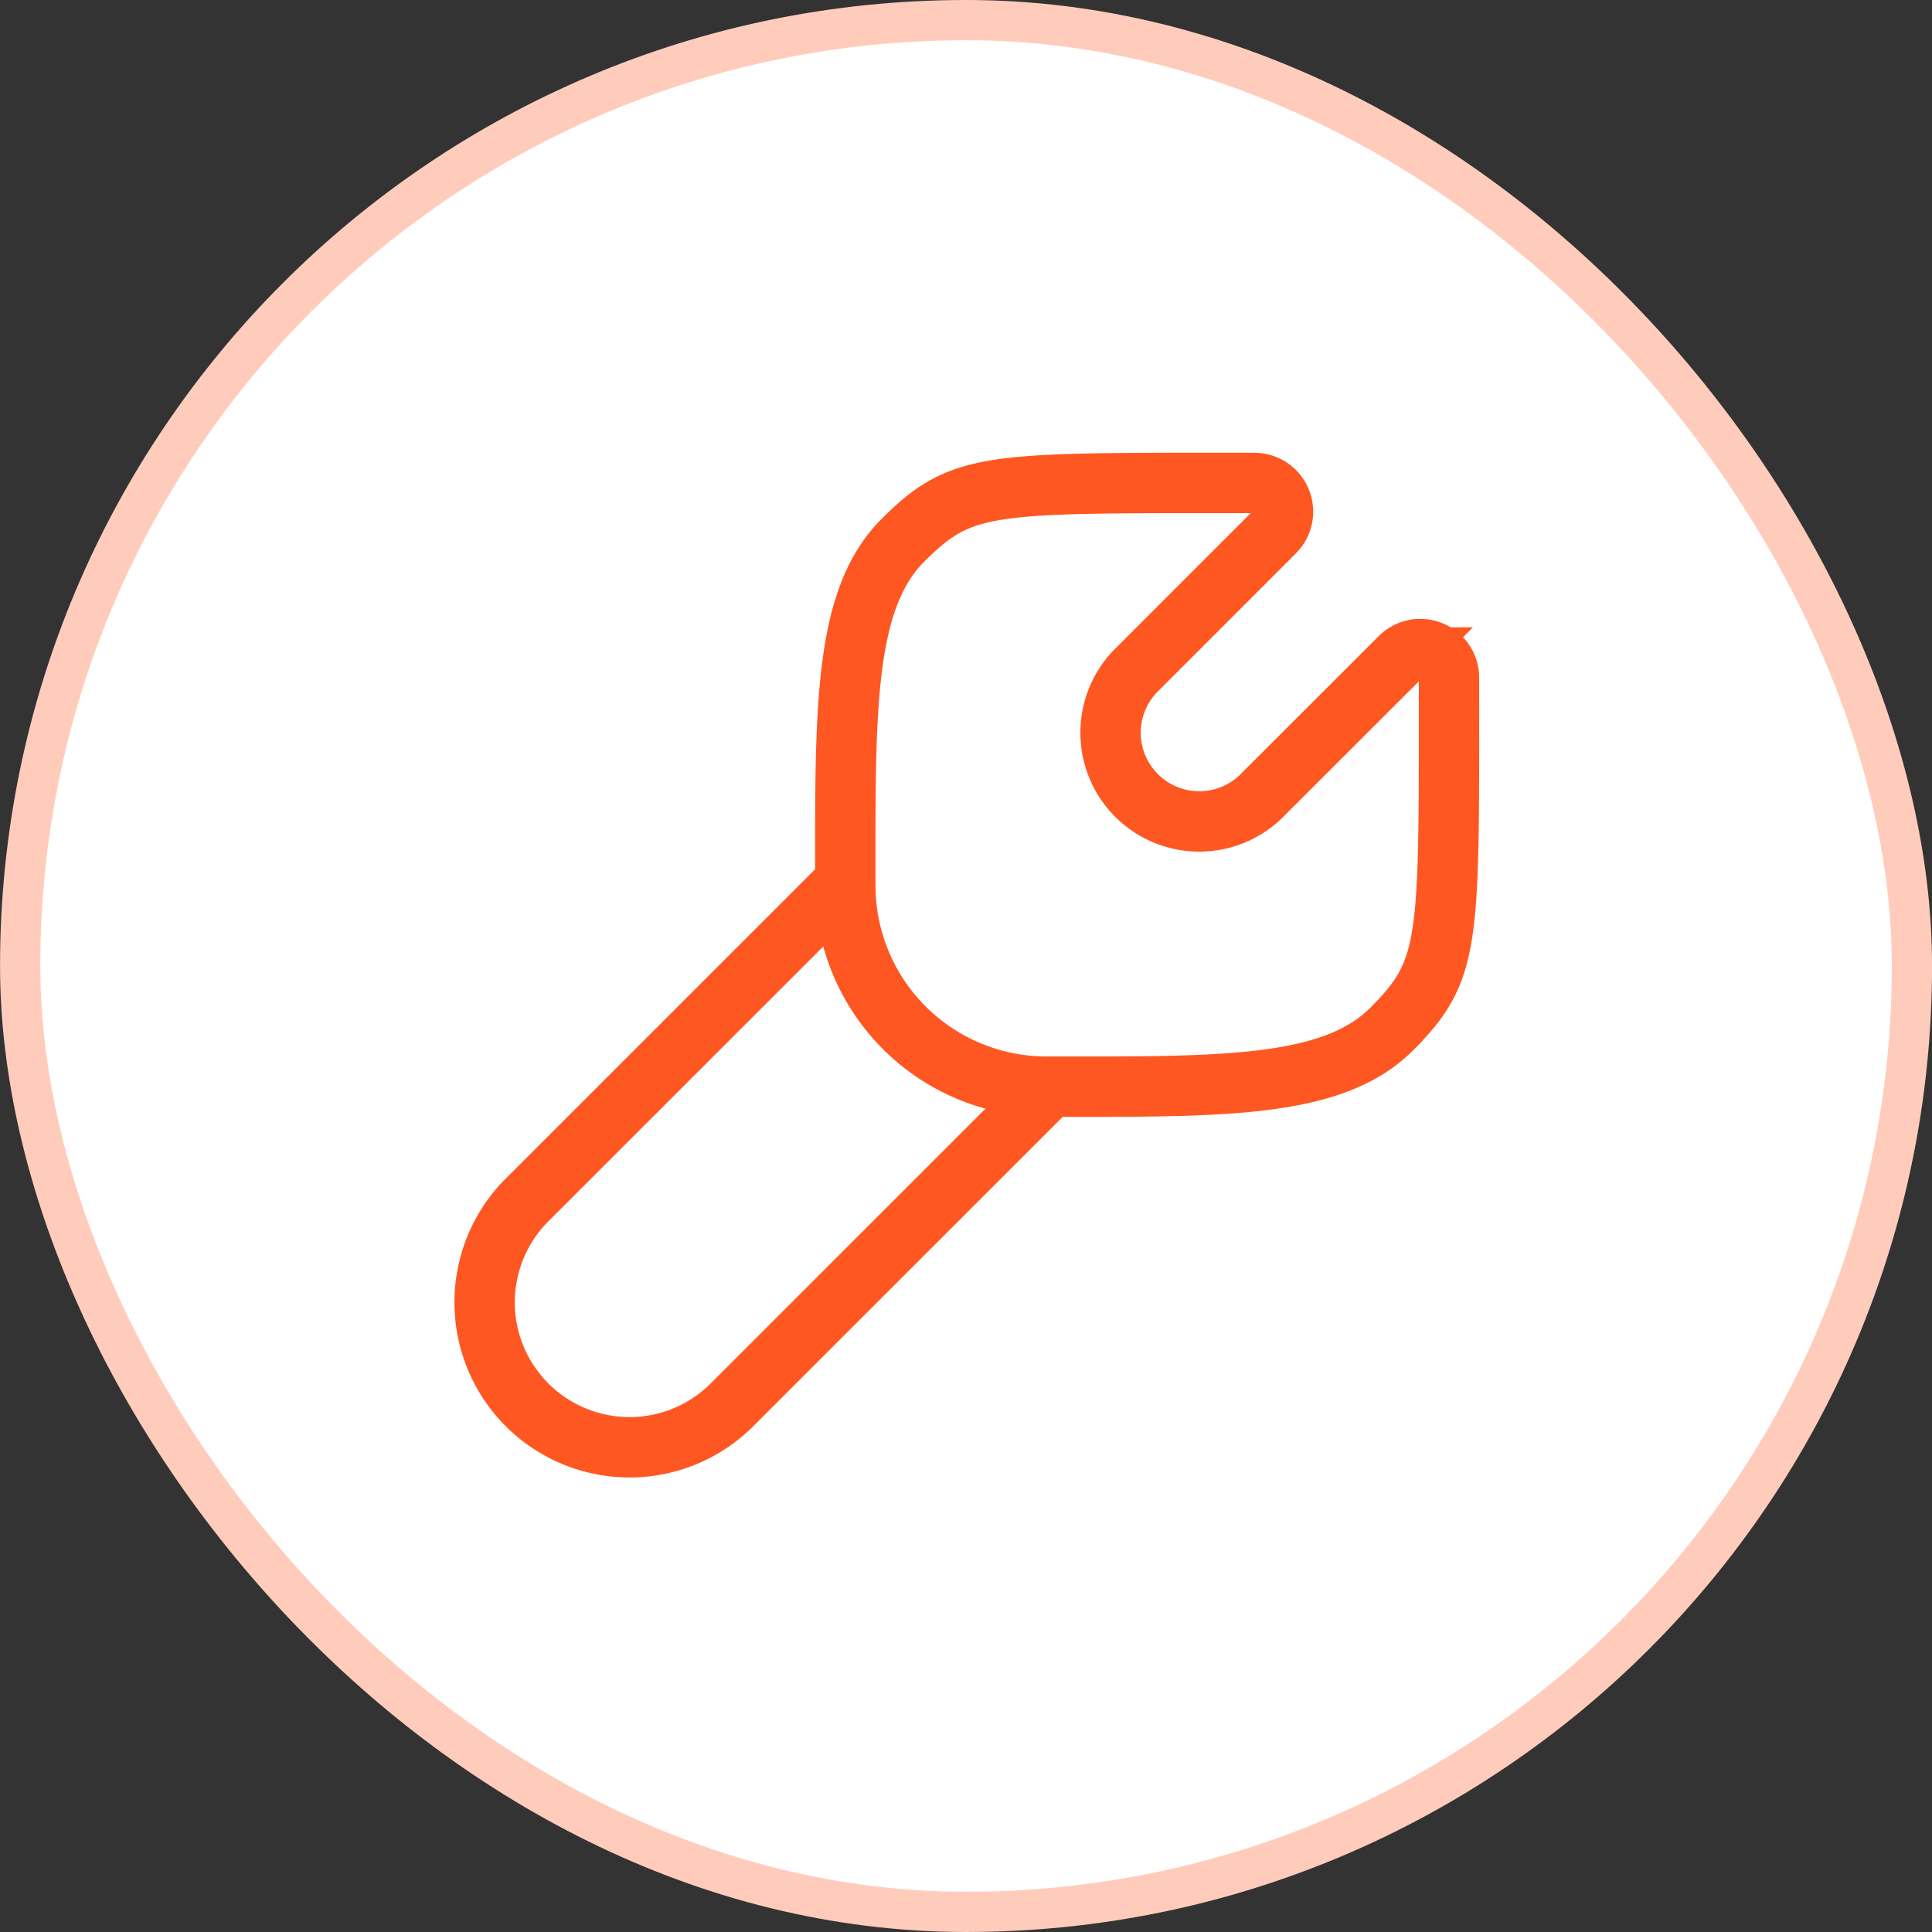
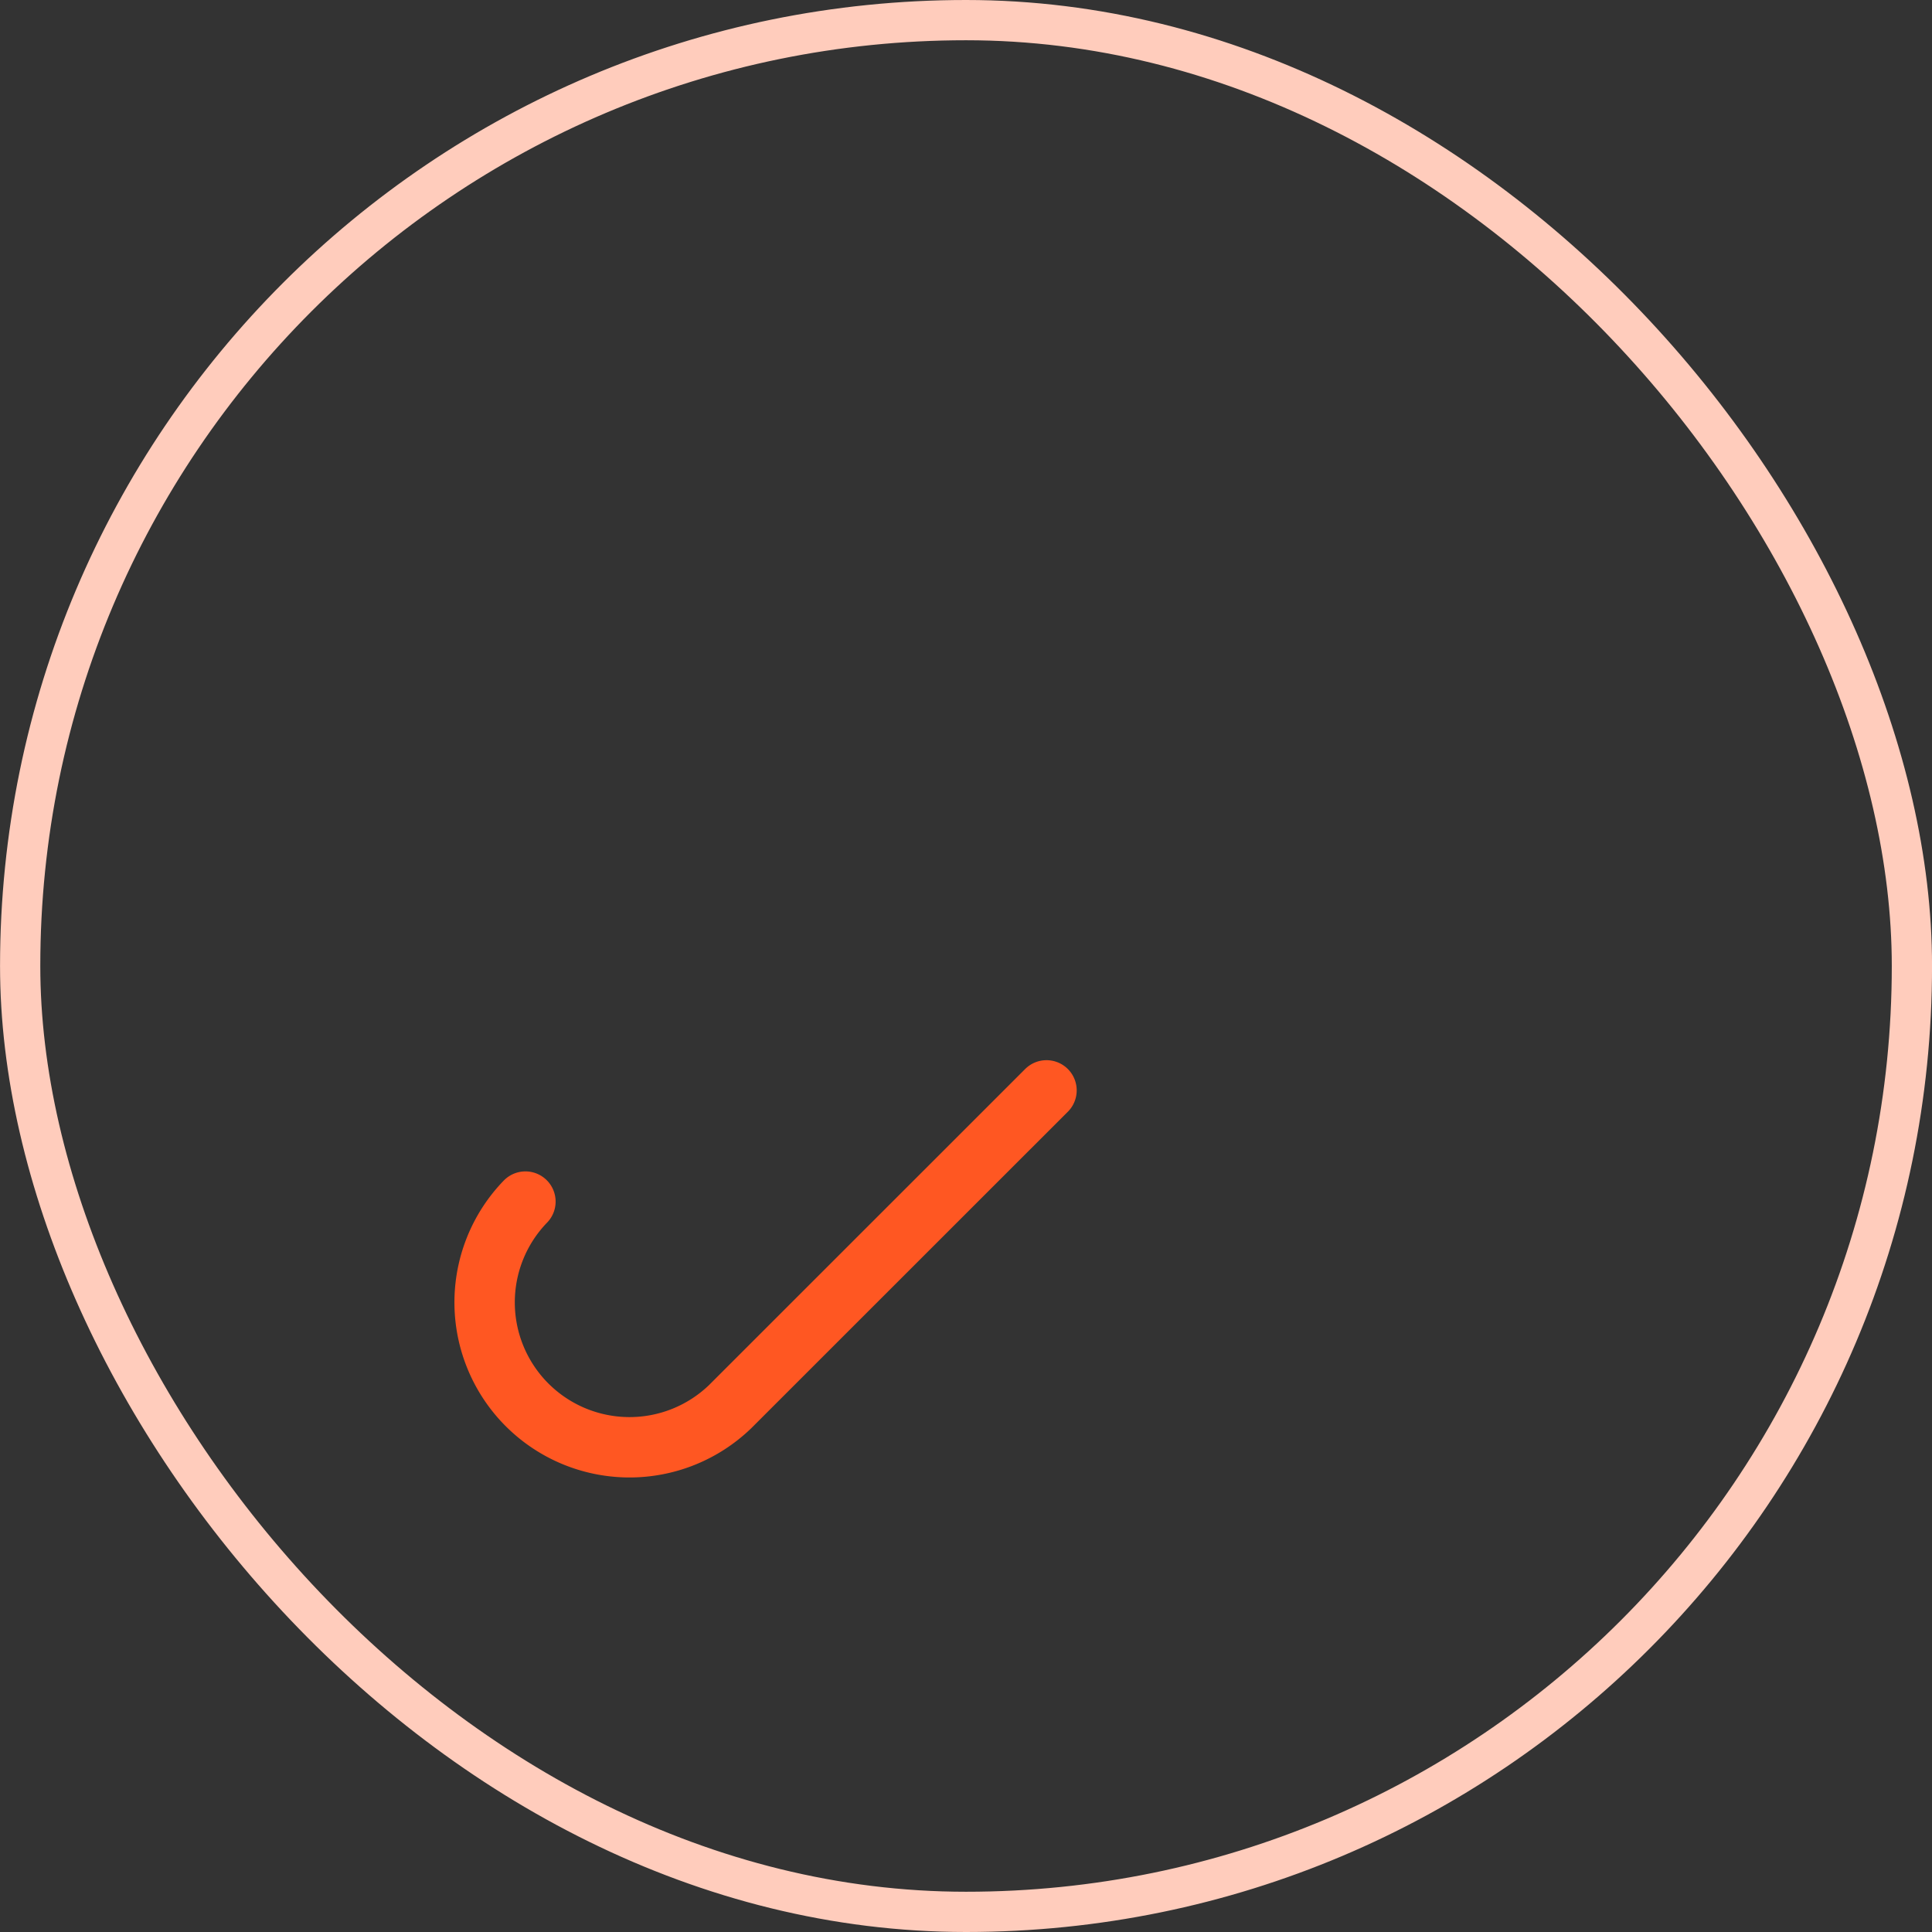
<svg xmlns="http://www.w3.org/2000/svg" width="48" height="48" viewBox="0 0 48 48" fill="none">
  <rect x="0" y="0" width="48" height="48" fill="#333333" stroke="none" />
-   <rect x=".501" y=".5" width="47" height="47" rx="23.5" fill="#fff" />
  <rect x=".501" y=".5" width="47" height="47" rx="23.5" stroke="#FFCCBC" />
-   <path d="M34.573 25.57c-1.487 1.486-4.285 1.428-8.574 1.428a5 5 0 0 1-4.998-5c0-4.288-.058-7.087 1.43-8.573 1.486-1.487 2.143-1.426 8.73-1.426a.713.713 0 0 1 .506 1.217l-3.391 3.392a2.204 2.204 0 1 0 3.115 3.117l3.392-3.39A.713.713 0 0 1 36 16.84c0 6.586.06 7.242-1.427 8.729Z" stroke="#FF5722" stroke-width="1.5" />
-   <path d="m26 27.09-7.856 7.854a3.6 3.6 0 0 1-5.09-5.091l7.855-7.854" stroke="#FF5722" stroke-width="1.5" stroke-linecap="round" />
+   <path d="m26 27.09-7.856 7.854a3.6 3.6 0 0 1-5.09-5.091" stroke="#FF5722" stroke-width="1.5" stroke-linecap="round" />
</svg>